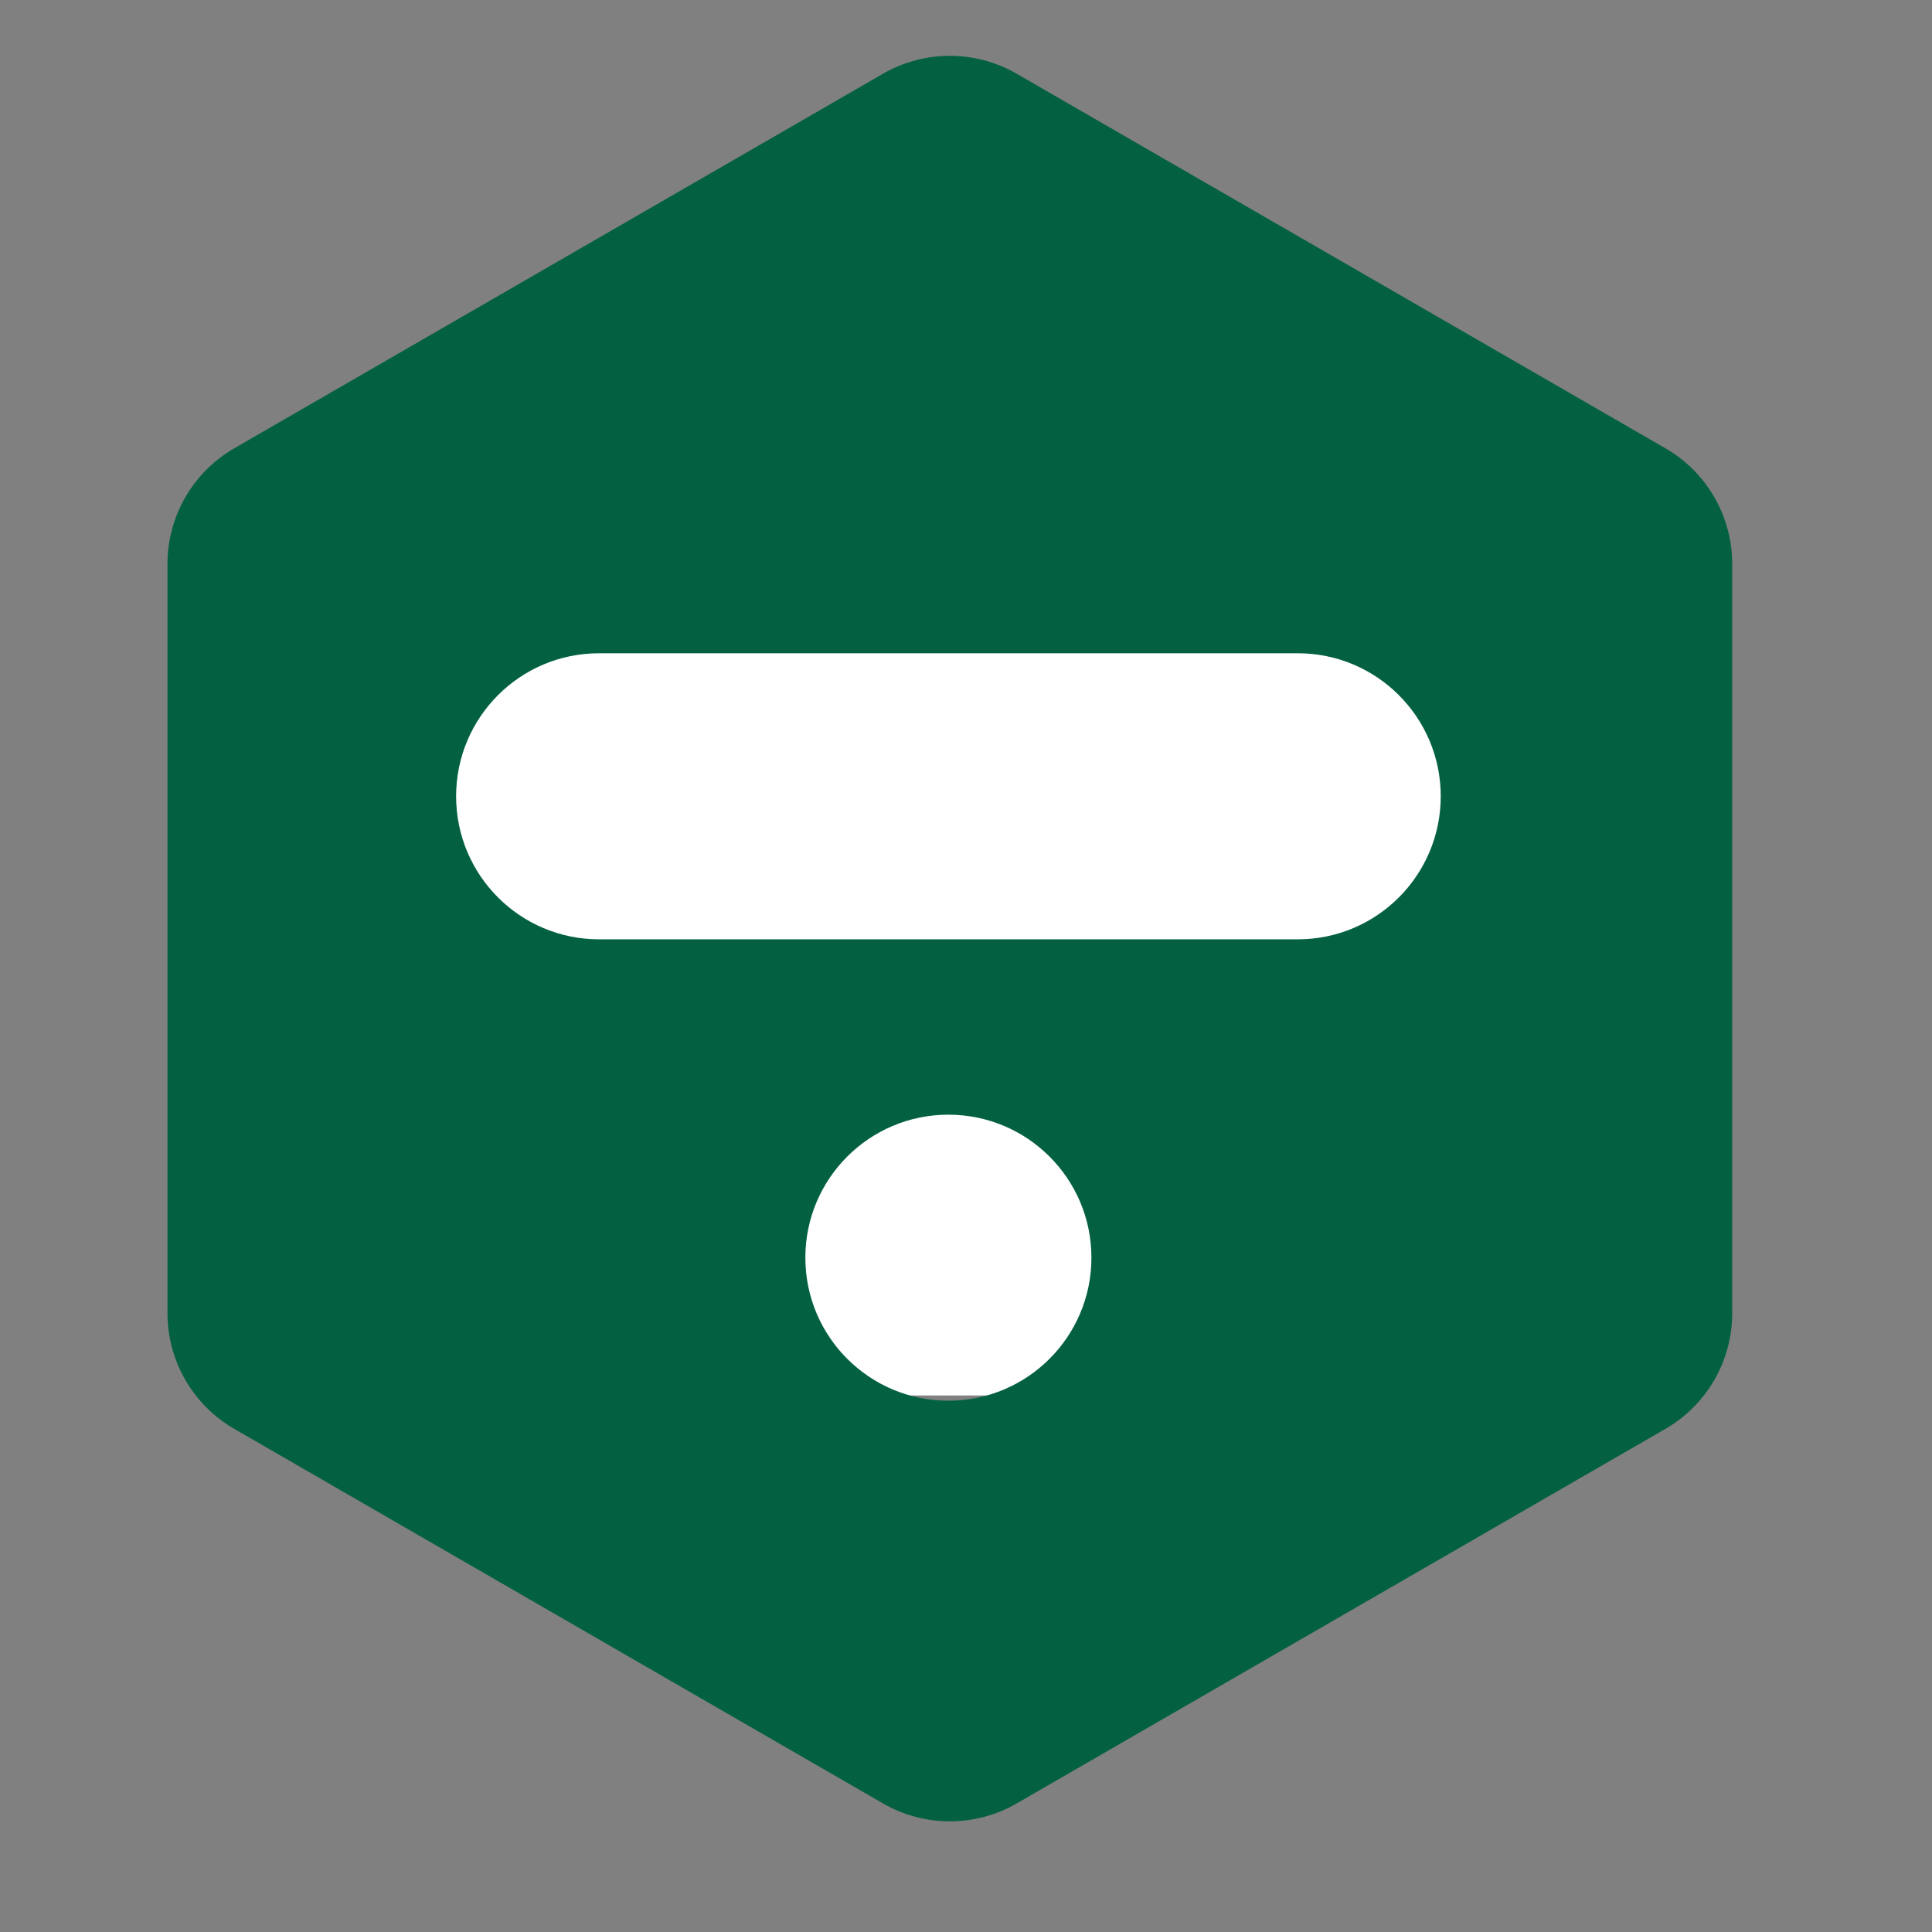
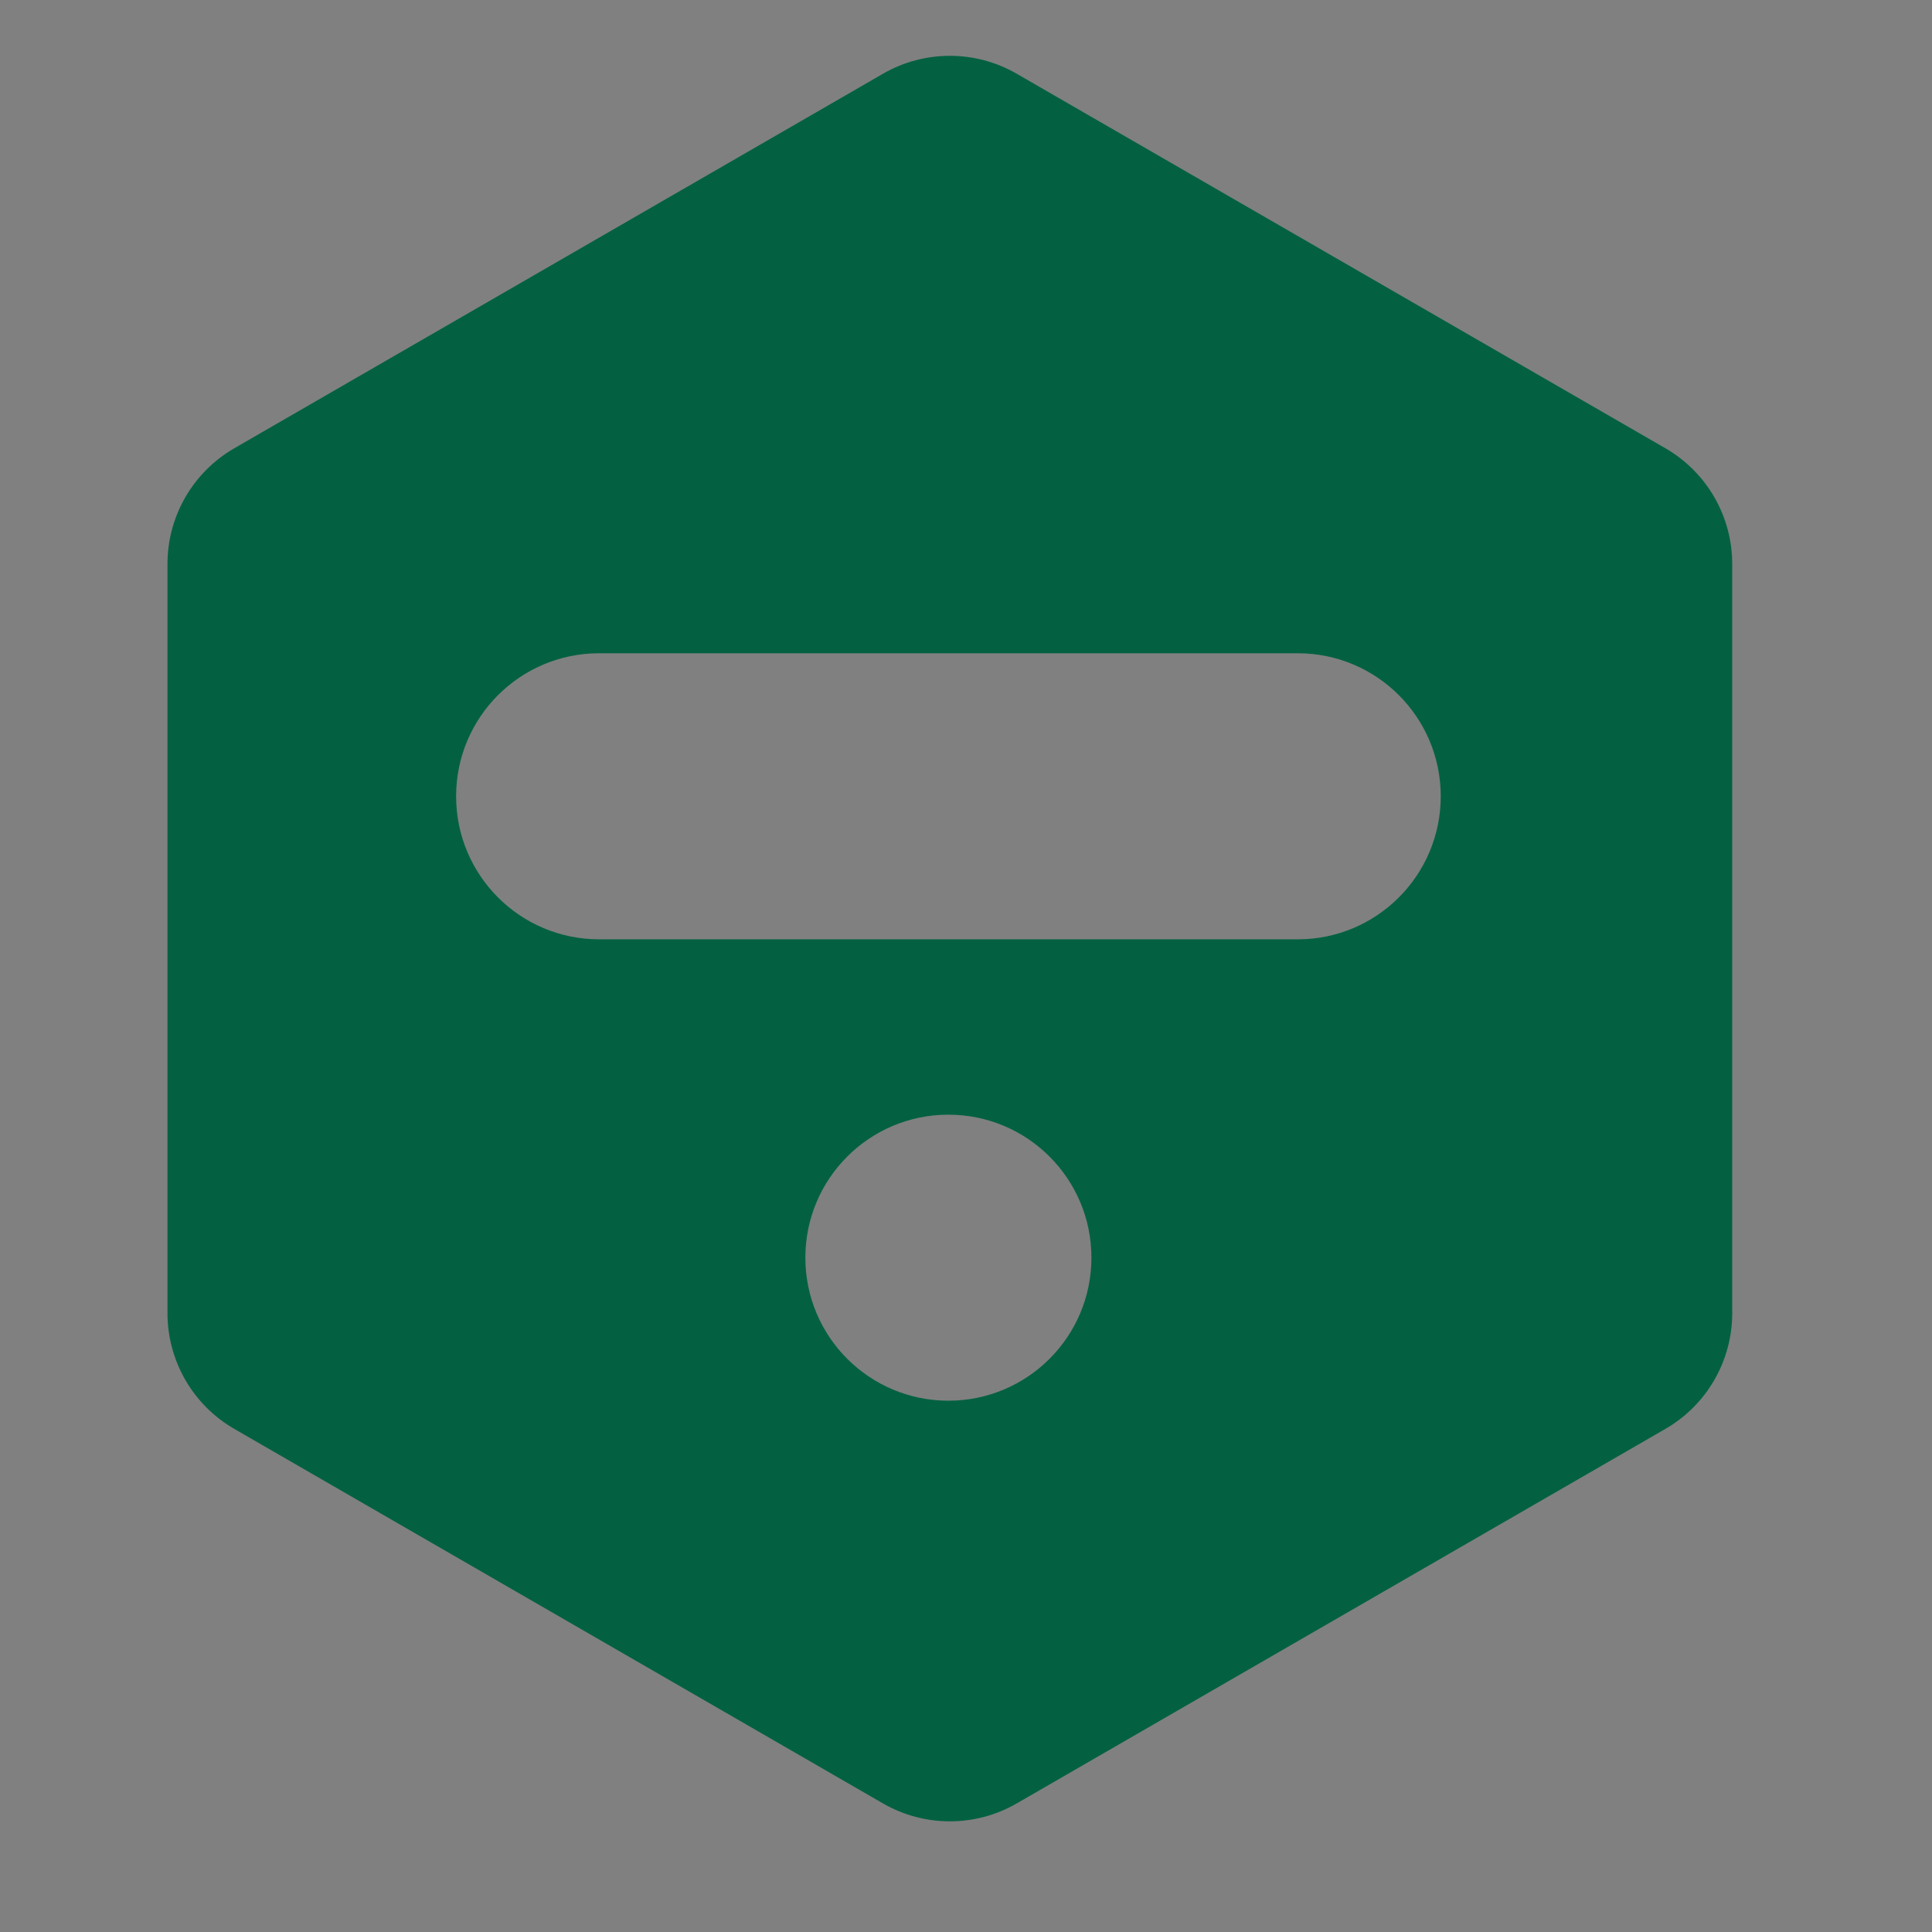
<svg xmlns="http://www.w3.org/2000/svg" width="47" height="47" viewBox="0 0 47 47" fill="none">
  <rect x="0" y="0" width="47" height="47" fill="#808080" stroke="none" />
-   <rect x="9.505" y="12.221" width="27.158" height="21.727" fill="white" />
  <path fill-rule="evenodd" clip-rule="evenodd" d="M21.482 1.793C22.488 1.213 23.726 1.213 24.732 1.793L40.516 10.906C41.521 11.487 42.14 12.559 42.14 13.72V31.946C42.14 33.107 41.521 34.179 40.516 34.76L24.732 43.873C23.726 44.453 22.488 44.453 21.482 43.873L5.698 34.76C4.693 34.179 4.074 33.107 4.074 31.946V13.72C4.074 12.559 4.693 11.487 5.698 10.906L21.482 1.793ZM11.096 19.371C11.096 17.45 12.653 15.892 14.575 15.892H31.57C33.492 15.892 35.049 17.45 35.049 19.371C35.049 21.293 33.492 22.851 31.57 22.851H14.575C12.653 22.851 11.096 21.293 11.096 19.371ZM23.071 34.075C24.993 34.075 26.551 32.518 26.551 30.596C26.551 28.674 24.993 27.117 23.071 27.117C21.15 27.117 19.592 28.674 19.592 30.596C19.592 32.518 21.15 34.075 23.071 34.075Z" fill="#036141" />
</svg>